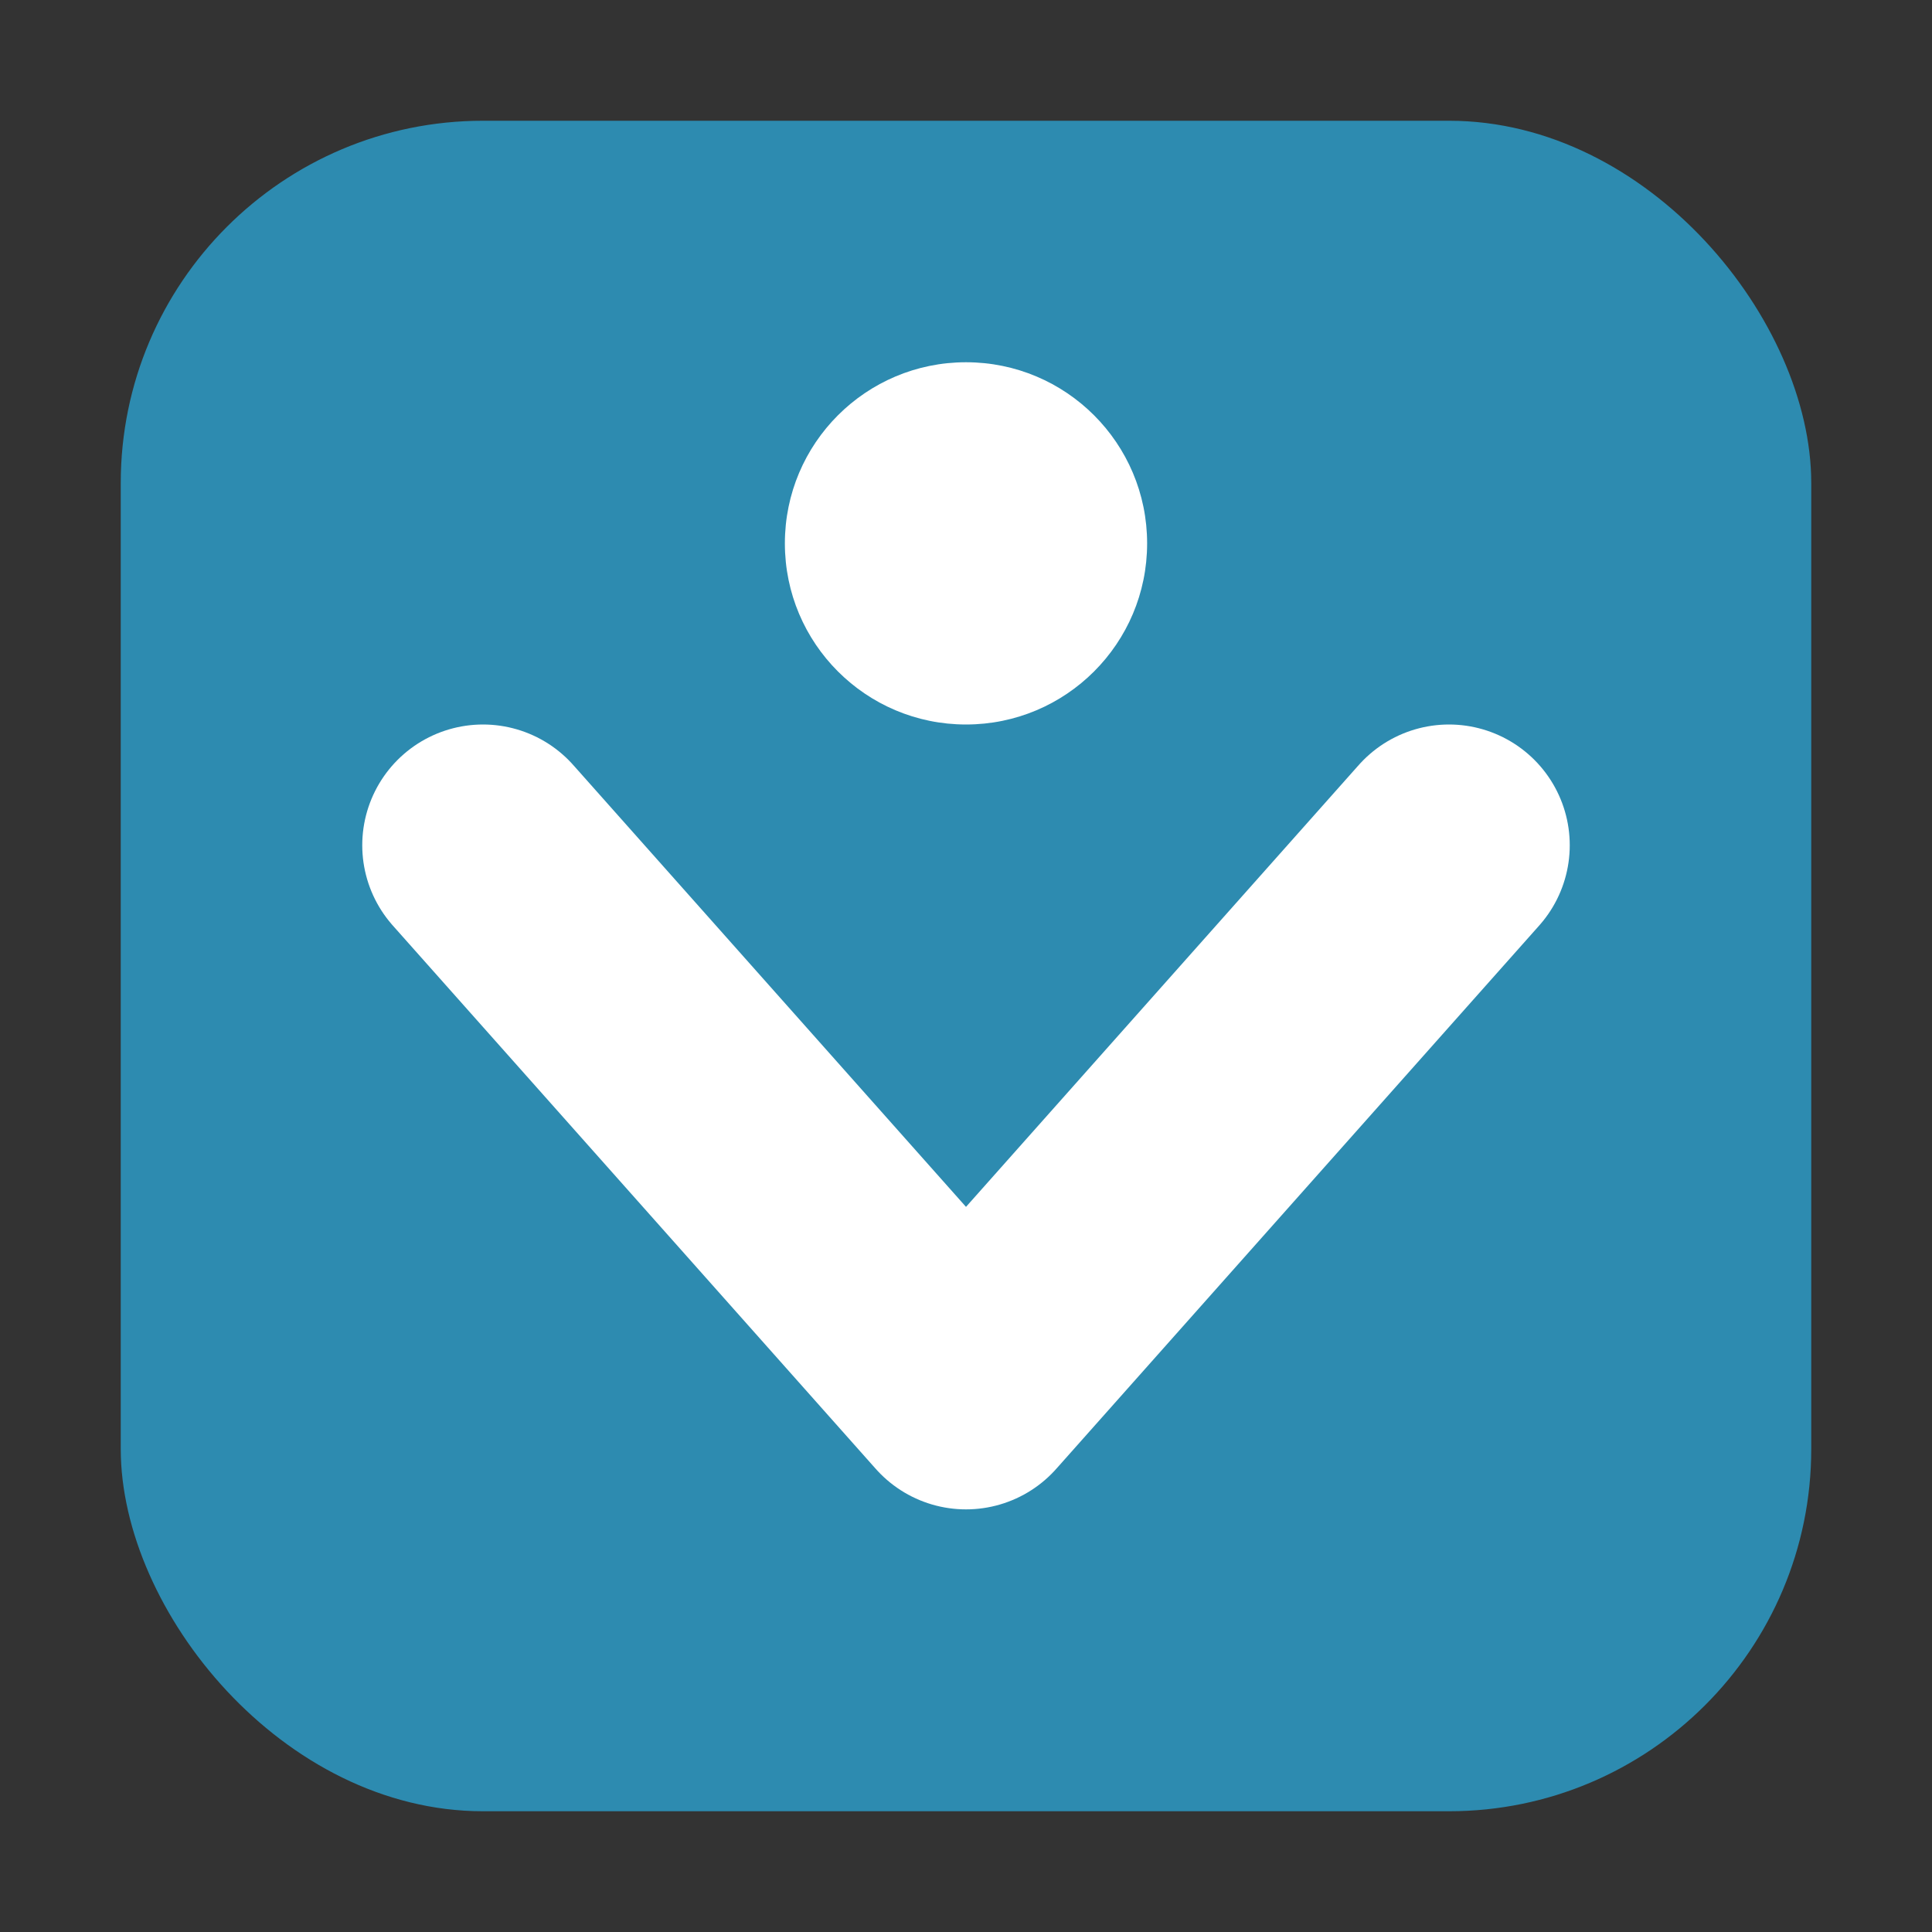
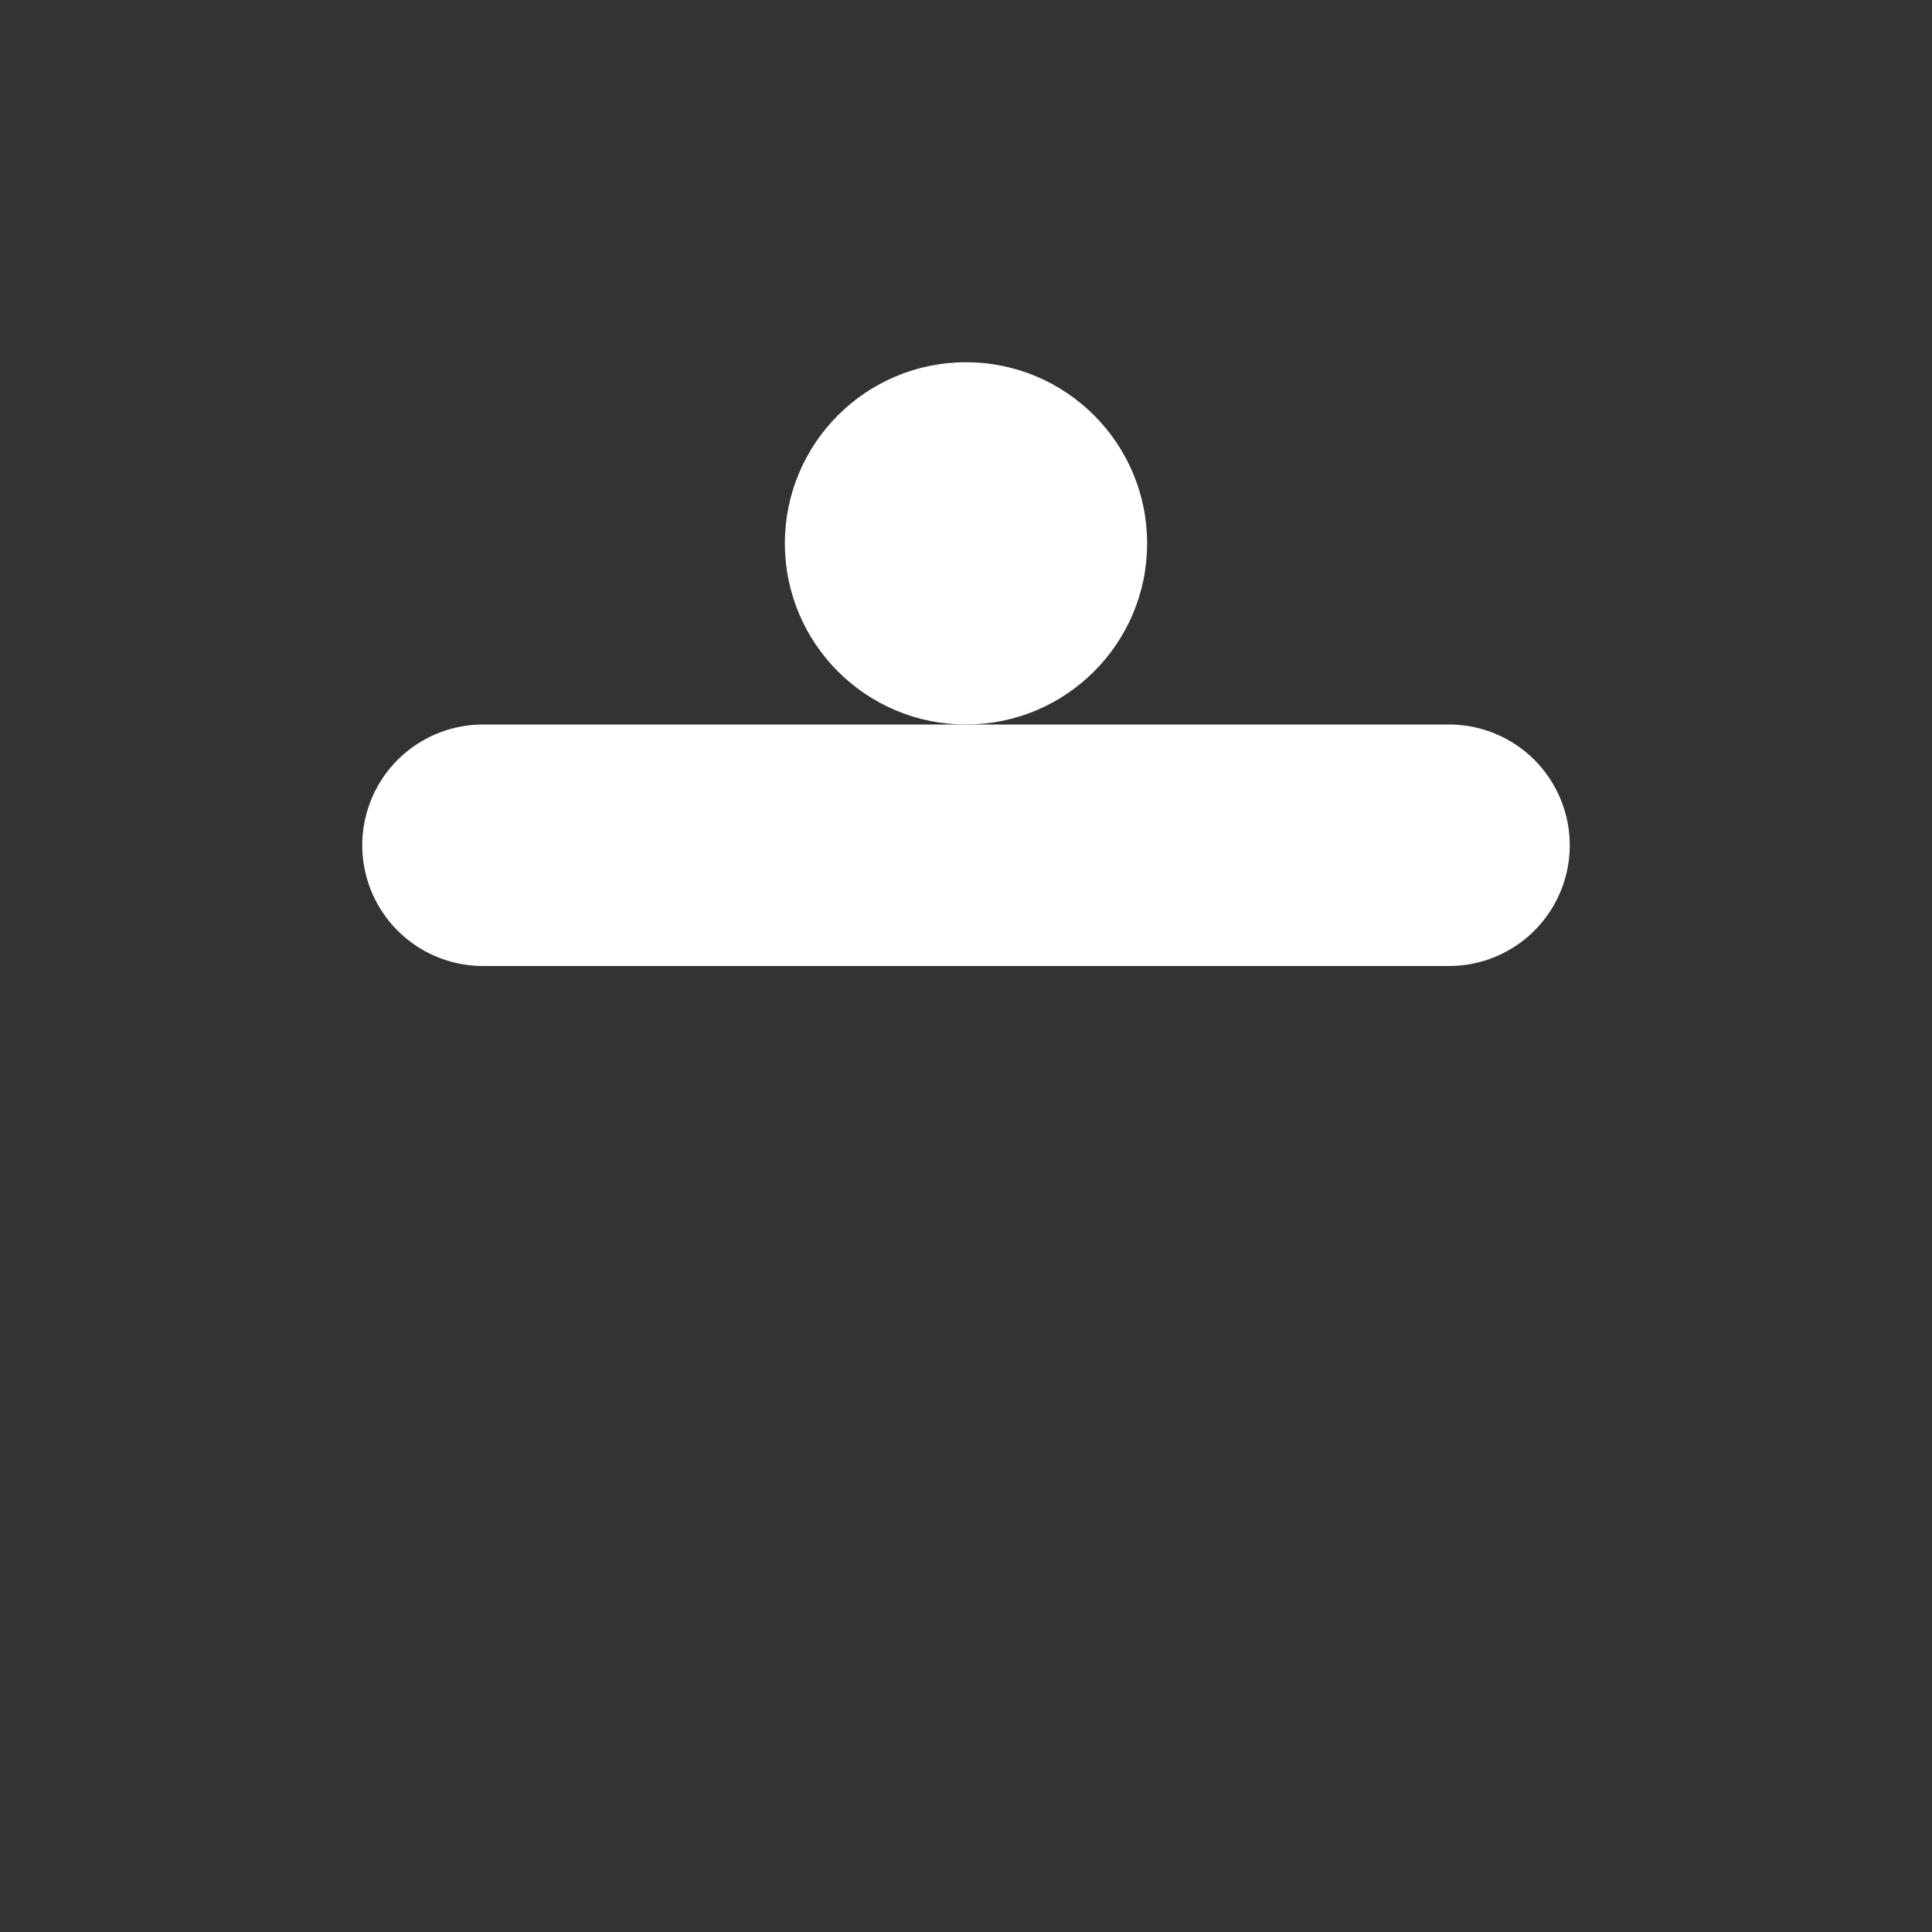
<svg xmlns="http://www.w3.org/2000/svg" width="64" height="64" viewBox="0 0 64 64">
  <rect x="0" y="0" width="64" height="64" fill="#333333" stroke="none" />
-   <rect x="4" y="4" width="56" height="56" rx="12" fill="#2d8bb0" />
  <circle cx="32" cy="18" r="6" fill="#FFFFFF" />
-   <path d="M16 28 L32 46 L48 28" fill="none" stroke="#FFFFFF" stroke-width="8" stroke-linecap="round" stroke-linejoin="round" />
+   <path d="M16 28 L48 28" fill="none" stroke="#FFFFFF" stroke-width="8" stroke-linecap="round" stroke-linejoin="round" />
  <title>Votere</title>
</svg>